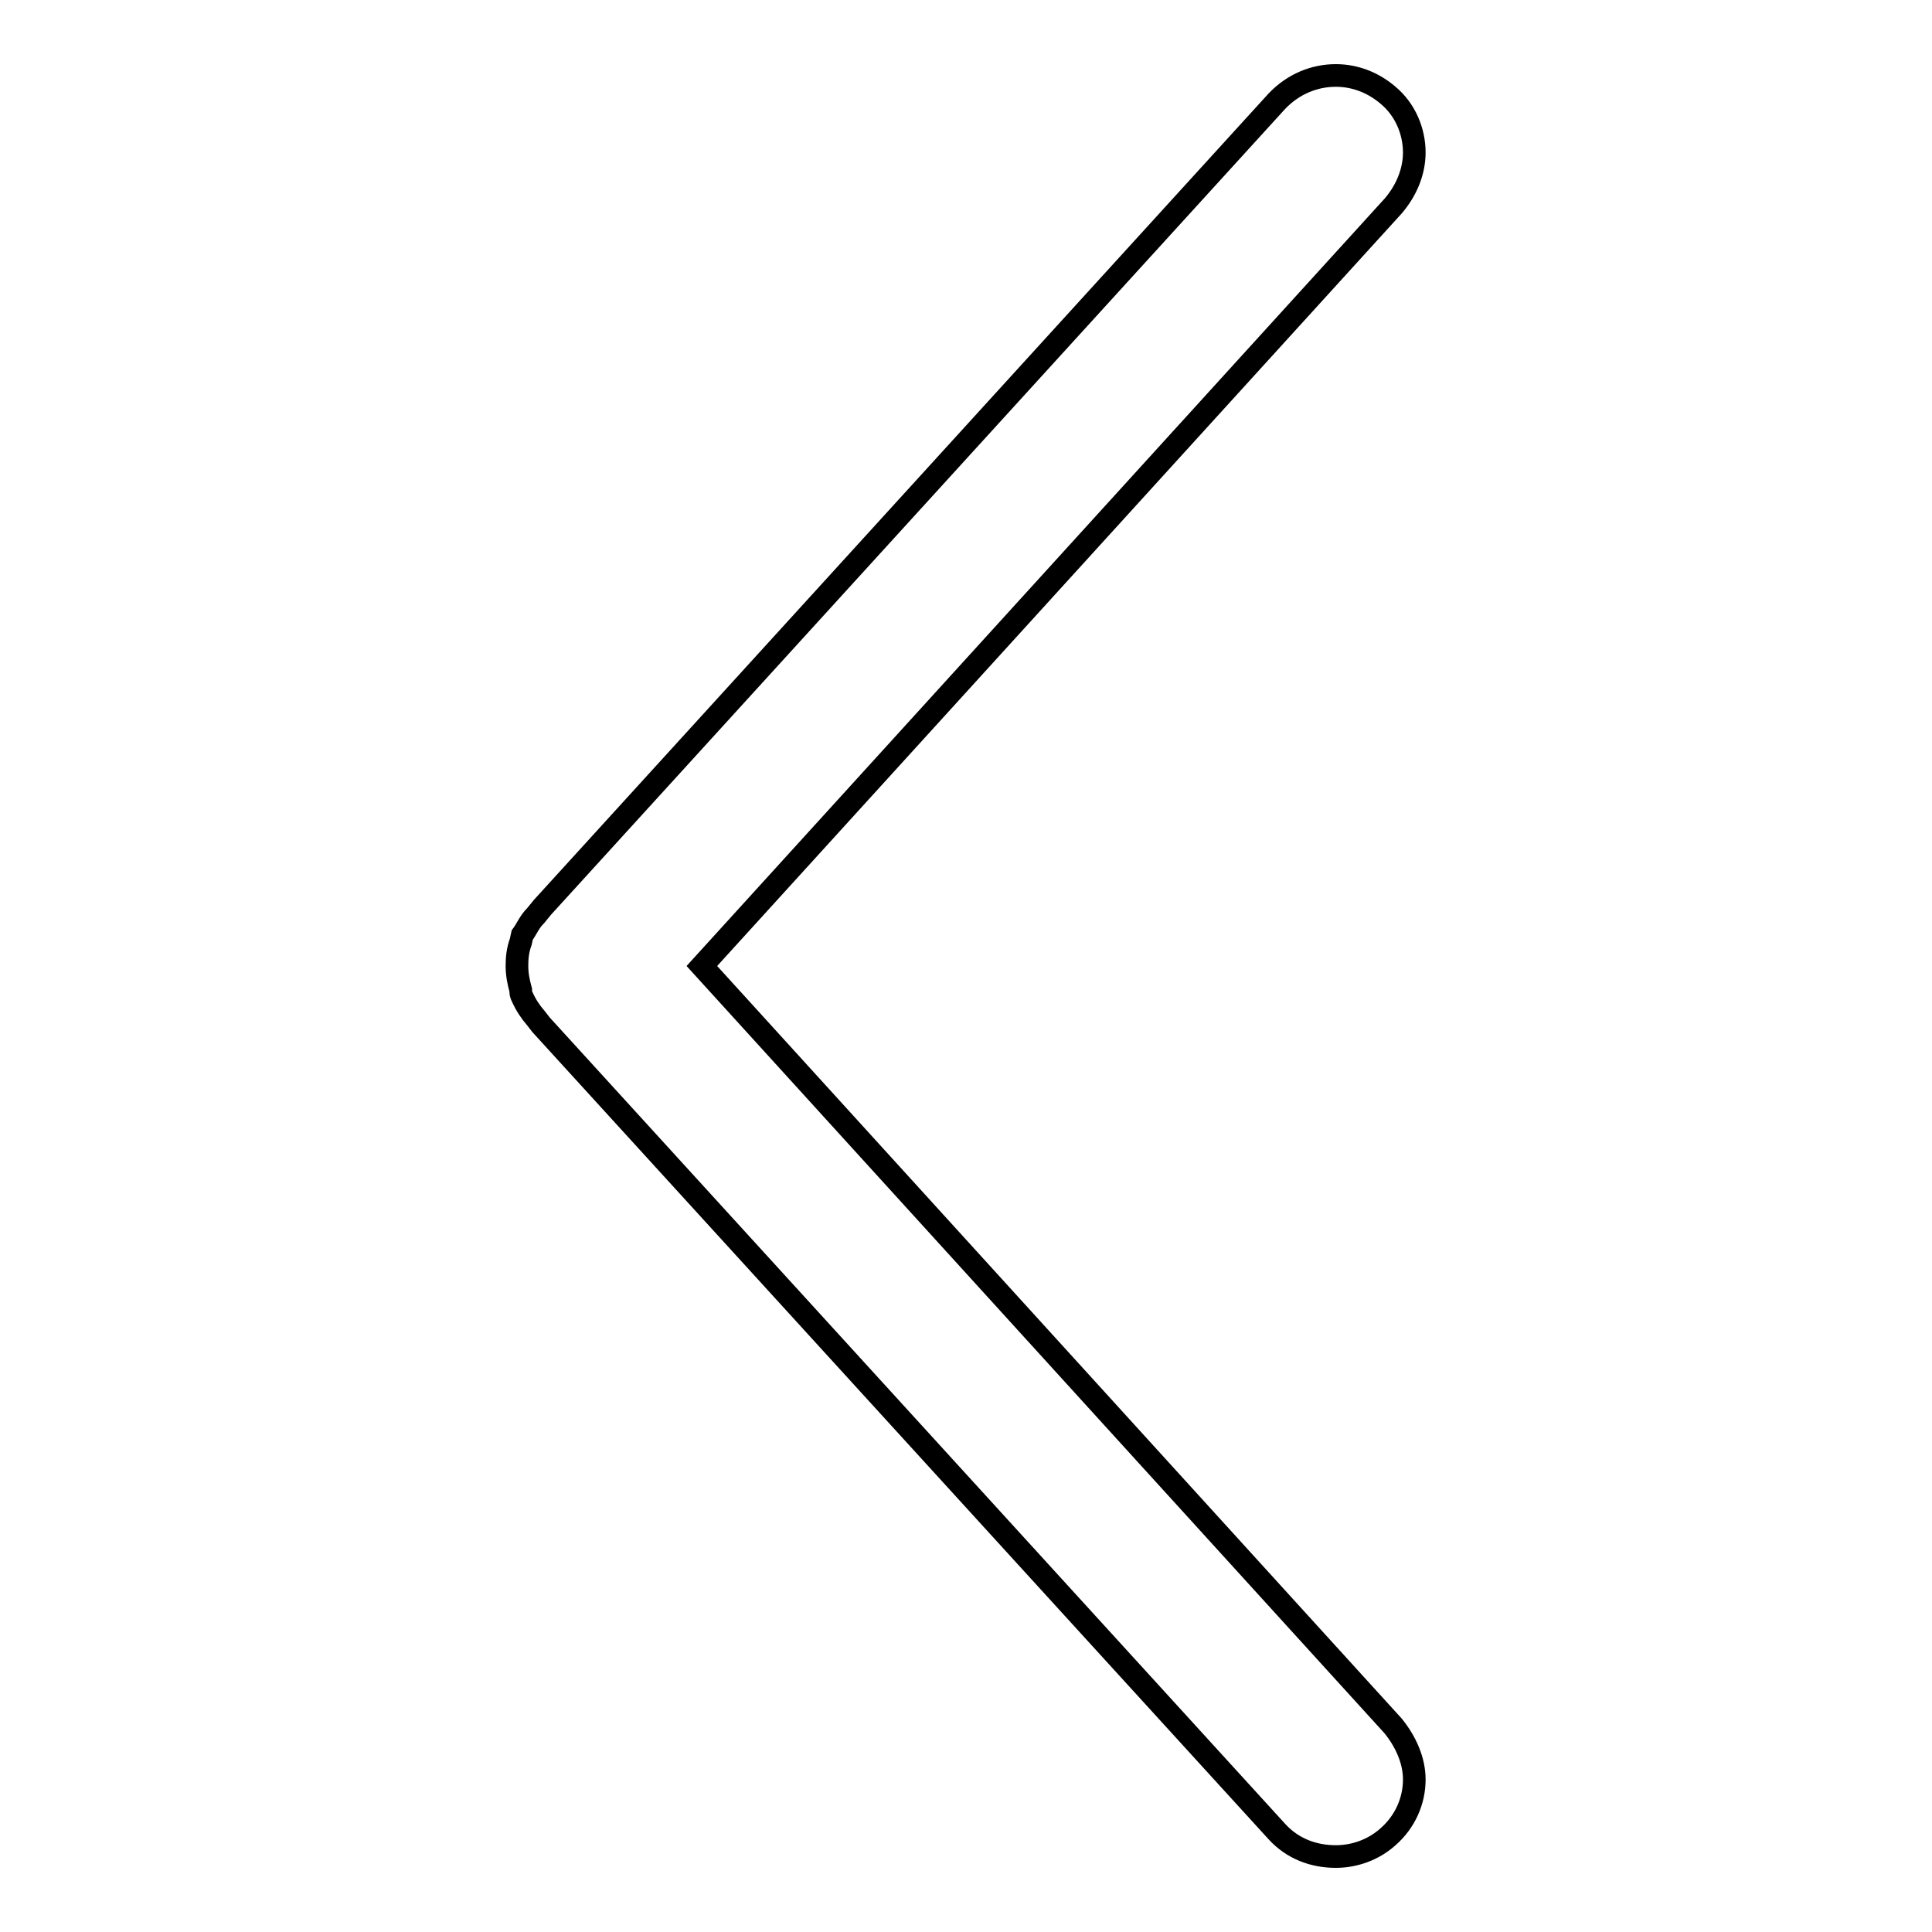
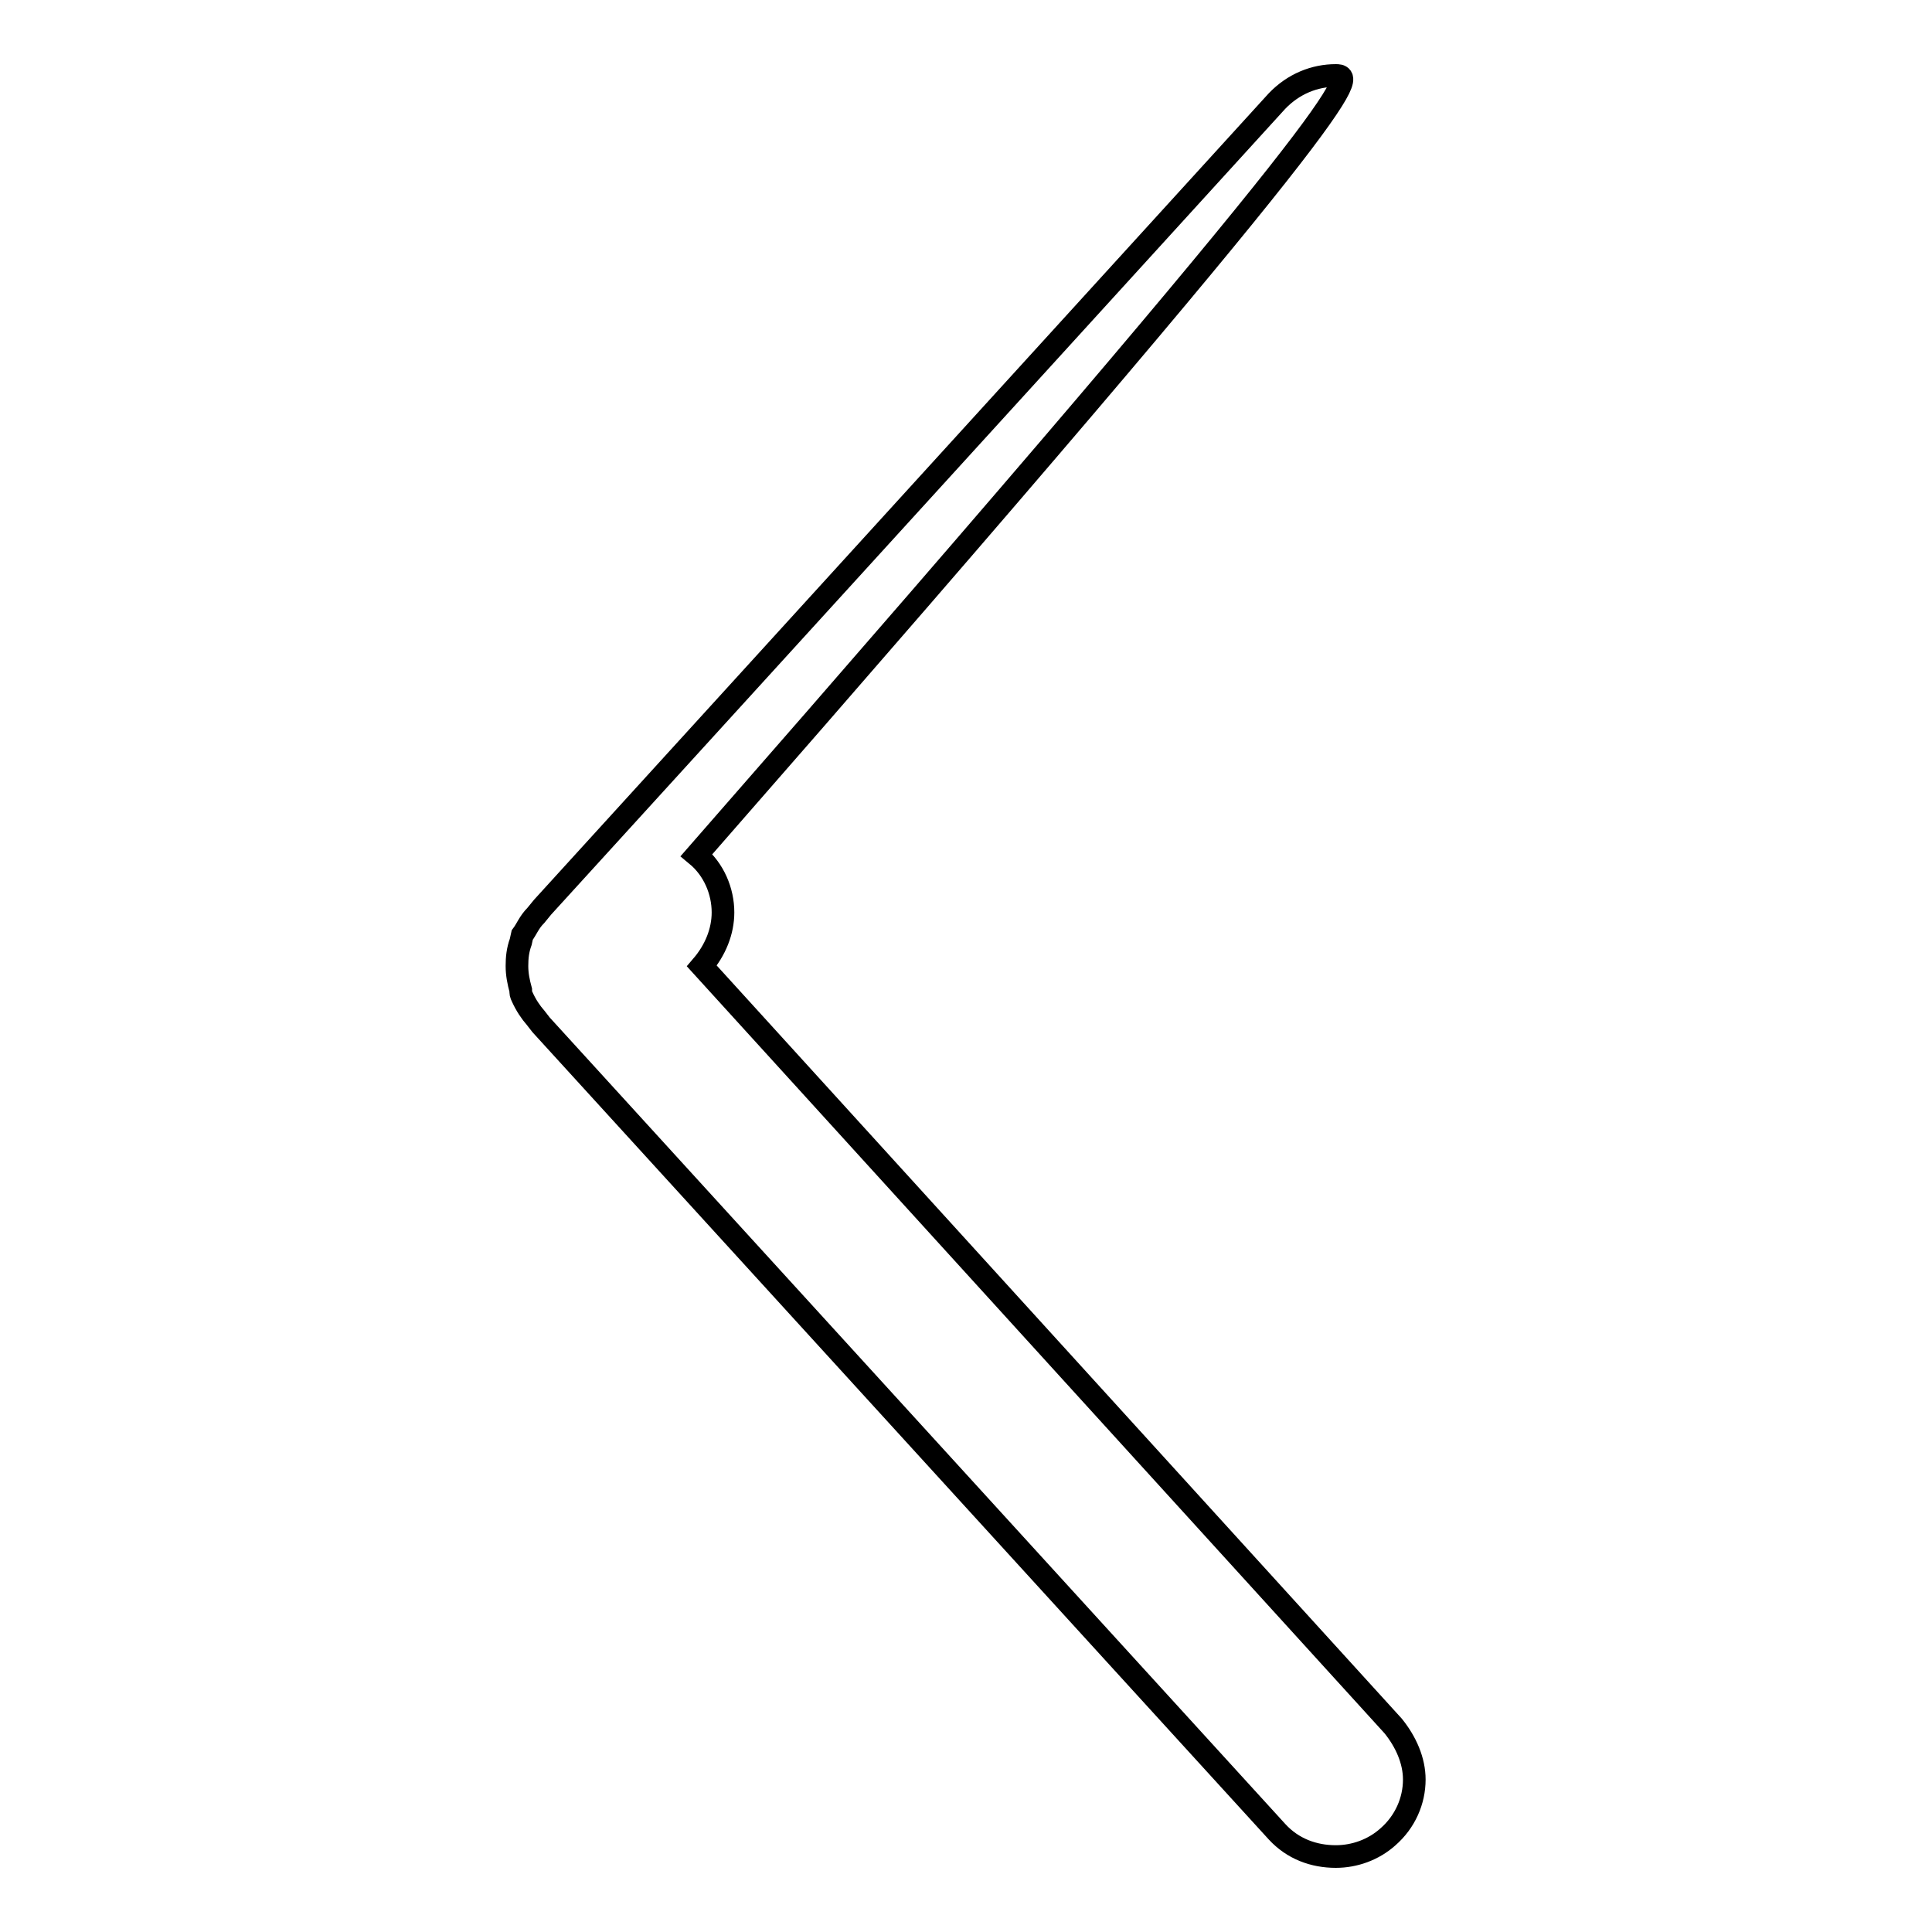
<svg xmlns="http://www.w3.org/2000/svg" version="1.1" x="0px" y="0px" viewBox="0 0 256 256" enable-background="new 0 0 256 256" xml:space="preserve">
  <g>
    <g>
-       <path stroke-width="3" fill-opacity="0" stroke="#000000" d="M177,10c-2.8,0-5.6,1.1-7.8,3.4L71.9,120.2l-0.9,1.1c-0.9,0.9-1.2,1.8-1.8,2.6l-0.2,0.9c-0.4,1.1-0.5,2.1-0.5,3.2s0.2,2.1,0.5,3.2c0,0.4,0,0.5,0.2,0.9c0.5,1.1,1.1,2,1.8,2.8l0.7,0.9l97.5,106.9c2.1,2.3,4.9,3.3,7.8,3.3c2.5,0,5-0.9,6.9-2.6c2.3-2,3.5-4.8,3.5-7.6c0-2.5-1.1-5-2.8-7.1L93,128l91.6-100.7c1.8-2.1,2.8-4.6,2.8-7.1c0-2.8-1.2-5.7-3.5-7.6C181.9,10.9,179.5,10,177,10L177,10z" />
+       <path stroke-width="3" fill-opacity="0" stroke="#000000" d="M177,10c-2.8,0-5.6,1.1-7.8,3.4L71.9,120.2l-0.9,1.1c-0.9,0.9-1.2,1.8-1.8,2.6l-0.2,0.9c-0.4,1.1-0.5,2.1-0.5,3.2s0.2,2.1,0.5,3.2c0,0.4,0,0.5,0.2,0.9c0.5,1.1,1.1,2,1.8,2.8l0.7,0.9l97.5,106.9c2.1,2.3,4.9,3.3,7.8,3.3c2.5,0,5-0.9,6.9-2.6c2.3-2,3.5-4.8,3.5-7.6c0-2.5-1.1-5-2.8-7.1L93,128c1.8-2.1,2.8-4.6,2.8-7.1c0-2.8-1.2-5.7-3.5-7.6C181.9,10.9,179.5,10,177,10L177,10z" />
    </g>
  </g>
</svg>